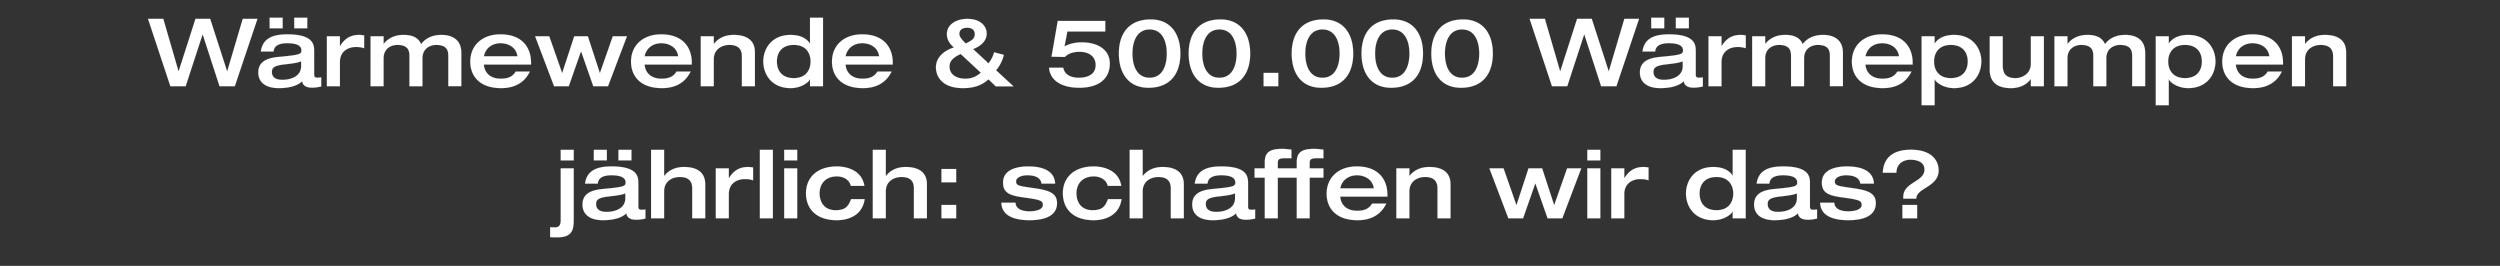
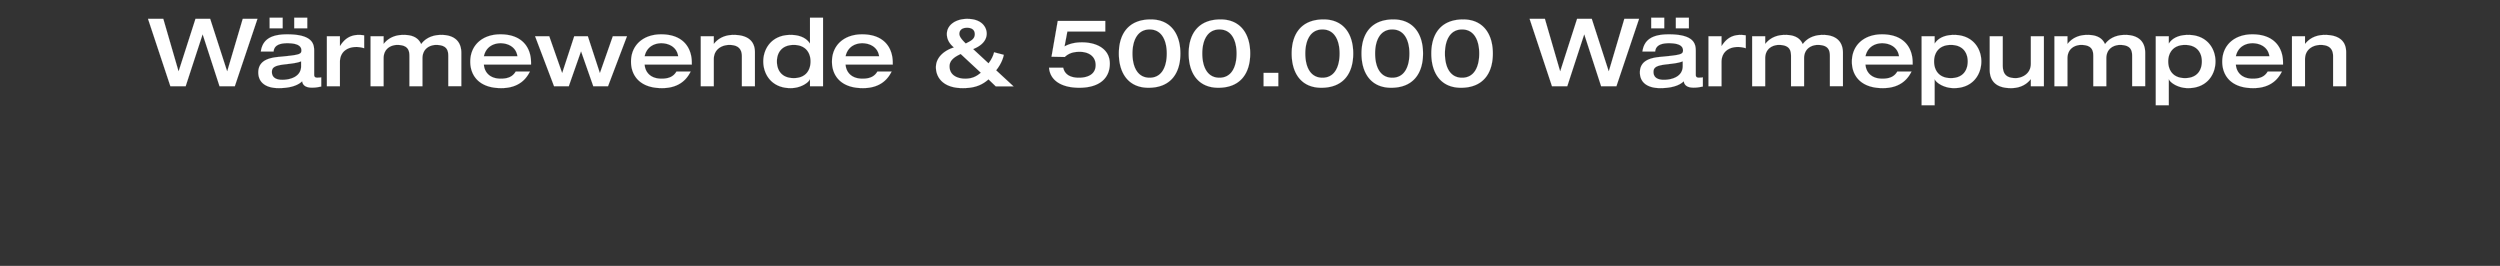
<svg xmlns="http://www.w3.org/2000/svg" width="583" height="62" viewBox="0 0 583 62">
  <rect x="0" y="0" width="583" height="62" fill="#333333" stroke="none" />
  <g fill="#fff" stroke="#FFF">
    <path d="M39.732 20.11h3.564l3.938-12.056h.044l3.916 12.056h3.564l5.28-15.708h-3.432L52.998 16.59h-.044L49.016 4.402h-3.432L41.668 16.59h-.044L38.082 4.402h-3.564zM70.224 15.424c0 2.574-2.728 3.19-4.378 3.19-1.056 0-2.442-.286-2.442-1.826 0-1.012.55-1.474 2.838-1.76 2.156-.242 3.102-.374 3.982-.726zm3.036-3.498c0-1.518-.176-3.916-6.27-3.916-3.41 0-5.742.946-6.16 4.004h2.97c.11-1.298 1.166-1.936 3.19-1.936 1.76 0 3.3.352 3.3 1.672 0 .902-.484 1.056-4.818 1.474-1.936.176-5.236.462-5.236 3.674 0 2.288 1.694 3.652 4.752 3.652 3.41 0 4.884-1.012 5.478-1.606.066.462.308 1.496 2.288 1.496 1.034 0 1.562-.154 2.156-.264v-2.134c-.242.066-.704.066-.99.066-.198 0-.66-.022-.66-.66zm-4.642-5.324h3.036V4.138h-3.036zm-5.742 0h3.036V4.138h-3.036zM76.23 20.11h3.036v-5.632c0-2.728 2.178-3.52 3.718-3.52a5.92 5.92 0 011.936.286V8.252a7.068 7.068 0 00-1.21-.11c-2.354 0-3.564 1.254-4.4 2.574h-.044V8.45H76.23zM95.48 20.11h3.036v-6.49c0-2.552 2.09-3.146 3.168-3.146 2.706 0 2.86 1.474 2.86 2.684v6.952h3.036v-7.744c0-3.586-2.772-4.224-4.642-4.224-2.486 0-3.96 1.078-4.73 2.156-.814-1.914-2.75-2.156-4.114-2.156-2.09 0-3.608.814-4.598 2.068h-.044V8.45h-3.036v11.66h3.036v-6.49c0-2.552 2.09-3.146 3.168-3.146 2.706 0 2.86 1.474 2.86 2.684zM112.838 13.114c.528-2.376 2.464-3.036 3.894-3.036 1.474 0 3.586.682 3.938 3.036zm11 1.936v-.44c0-3.41-1.958-6.6-7.15-6.6-4.136 0-7.018 2.486-7.018 6.38 0 3.102 1.936 6.16 7.216 6.16 4.444 0 6.028-2.552 6.688-3.872h-3.3c-.594.968-1.474 1.672-3.476 1.672-3.014 0-3.894-1.98-3.96-3.3zM129.206 20.11h3.432l2.838-8.096h.044l2.838 8.096h3.432l4.422-11.66h-3.3l-2.992 8.536h-.044l-2.794-8.536h-3.168l-2.794 8.536h-.044l-2.992-8.536h-3.3zM150.326 13.114c.528-2.376 2.464-3.036 3.894-3.036 1.474 0 3.586.682 3.938 3.036zm11 1.936v-.44c0-3.41-1.958-6.6-7.15-6.6-4.136 0-7.018 2.486-7.018 6.38 0 3.102 1.936 6.16 7.216 6.16 4.444 0 6.028-2.552 6.688-3.872h-3.3c-.594.968-1.474 1.672-3.476 1.672-3.014 0-3.894-1.98-3.96-3.3zM163.416 20.11h3.036v-6.27c0-2.486 2.046-3.366 3.63-3.366 2.508 0 2.926 1.43 2.926 2.684v6.952h3.036v-7.92c0-3.168-2.42-4.048-4.95-4.048-2.09 0-3.608.814-4.598 2.068h-.044V8.45h-3.036zM191.928 4.138h-3.036v5.984h-.044c-.902-1.408-2.618-1.98-4.466-1.98-4.444 0-6.38 3.234-6.38 6.182 0 2.992 1.936 6.226 6.38 6.226 2.42 0 4.224-1.342 4.466-2.046h.044v1.606h3.036zM181.17 14.324c0-1.936 1.056-3.85 3.938-3.85 2.838 0 3.916 1.914 3.916 3.85 0 2.002-1.078 3.894-3.916 3.894-2.882 0-3.938-1.892-3.938-3.894zM197.186 13.114c.528-2.376 2.464-3.036 3.894-3.036 1.474 0 3.586.682 3.938 3.036zm11 1.936v-.44c0-3.41-1.958-6.6-7.15-6.6-4.136 0-7.018 2.486-7.018 6.38 0 3.102 1.936 6.16 7.216 6.16 4.444 0 6.028-2.552 6.688-3.872h-3.3c-.594.968-1.474 1.672-3.476 1.672-3.014 0-3.894-1.98-3.96-3.3zM228.734 16.964c-.792.638-1.76 1.386-3.652 1.386-1.386 0-3.652-.528-3.652-2.904 0-1.584 1.54-2.332 2.596-2.86zm-3.52-6.82c-.594-.594-1.496-1.452-1.496-2.244 0-.726.462-1.43 1.804-1.43 1.034 0 1.804.44 1.804 1.496 0 1.166-.946 1.584-2.112 2.178zm6.996 9.988h4.136l-4.048-3.74c1.21-1.496 1.672-2.926 1.782-3.608l-2.266-.594c-.11.594-.594 1.738-1.298 2.574l-3.586-3.322c.946-.352 3.168-1.43 3.168-3.608 0-1.408-1.056-3.432-4.554-3.432-2.552 0-4.73 1.342-4.73 3.542 0 1.584 1.012 2.596 1.65 3.124-1.804.528-4.202 2.024-4.202 4.62 0 2.354 1.672 4.862 6.248 4.862 2.31 0 4.246-.462 6.006-2.046zM245.212 13.224l3.08.066c.814-.726 1.716-1.21 3.498-1.21 1.958 0 3.718.946 3.718 3.102 0 2.244-1.98 2.948-3.894 2.948-1.562 0-3.256-.462-3.674-2.332h-3.3c.242 2.992 2.948 4.664 7.04 4.664 4.818 0 7.128-2.31 7.128-5.632 0-3.344-2.948-4.95-6.512-4.95-1.056 0-2.574.132-4.048.946l.66-3.476h8.844V4.886h-11.088zM272.096 12.476c0 2.992-1.1 5.654-4.004 5.654-2.904 0-4.004-2.662-4.004-5.654 0-2.926 1.1-5.61 4.004-5.61 2.904 0 4.004 2.684 4.004 5.61zm3.168 0c0-4.554-2.266-7.942-6.908-7.942-5.192 0-7.436 3.388-7.436 7.942 0 4.576 2.222 7.986 6.908 7.986 5.192 0 7.436-3.41 7.436-7.986zM288.376 12.476c0 2.992-1.1 5.654-4.004 5.654-2.904 0-4.004-2.662-4.004-5.654 0-2.926 1.1-5.61 4.004-5.61 2.904 0 4.004 2.684 4.004 5.61zm3.168 0c0-4.554-2.266-7.942-6.908-7.942-5.192 0-7.436 3.388-7.436 7.942 0 4.576 2.222 7.986 6.908 7.986 5.192 0 7.436-3.41 7.436-7.986zM294.668 20.11h3.432v-3.124h-3.432zM312.4 12.476c0 2.992-1.1 5.654-4.004 5.654-2.904 0-4.004-2.662-4.004-5.654 0-2.926 1.1-5.61 4.004-5.61 2.904 0 4.004 2.684 4.004 5.61zm3.168 0c0-4.554-2.266-7.942-6.908-7.942-5.192 0-7.436 3.388-7.436 7.942 0 4.576 2.222 7.986 6.908 7.986 5.192 0 7.436-3.41 7.436-7.986zM328.68 12.476c0 2.992-1.1 5.654-4.004 5.654-2.904 0-4.004-2.662-4.004-5.654 0-2.926 1.1-5.61 4.004-5.61 2.904 0 4.004 2.684 4.004 5.61zm3.168 0c0-4.554-2.266-7.942-6.908-7.942-5.192 0-7.436 3.388-7.436 7.942 0 4.576 2.222 7.986 6.908 7.986 5.192 0 7.436-3.41 7.436-7.986zM344.96 12.476c0 2.992-1.1 5.654-4.004 5.654-2.904 0-4.004-2.662-4.004-5.654 0-2.926 1.1-5.61 4.004-5.61 2.904 0 4.004 2.684 4.004 5.61zm3.168 0c0-4.554-2.266-7.942-6.908-7.942-5.192 0-7.436 3.388-7.436 7.942 0 4.576 2.222 7.986 6.908 7.986 5.192 0 7.436-3.41 7.436-7.986zM361.922 20.11h3.564l3.938-12.056h.044l3.916 12.056h3.564l5.28-15.708h-3.432l-3.608 12.188h-.044l-3.938-12.188h-3.432l-3.916 12.188h-.044l-3.542-12.188h-3.564zM392.414 15.424c0 2.574-2.728 3.19-4.378 3.19-1.056 0-2.442-.286-2.442-1.826 0-1.012.55-1.474 2.838-1.76 2.156-.242 3.102-.374 3.982-.726zm3.036-3.498c0-1.518-.176-3.916-6.27-3.916-3.41 0-5.742.946-6.16 4.004h2.97c.11-1.298 1.166-1.936 3.19-1.936 1.76 0 3.3.352 3.3 1.672 0 .902-.484 1.056-4.818 1.474-1.936.176-5.236.462-5.236 3.674 0 2.288 1.694 3.652 4.752 3.652 3.41 0 4.884-1.012 5.478-1.606.066.462.308 1.496 2.288 1.496 1.034 0 1.562-.154 2.156-.264v-2.134c-.242.066-.704.066-.99.066-.198 0-.66-.022-.66-.66zm-4.642-5.324h3.036V4.138h-3.036zm-5.742 0h3.036V4.138h-3.036zM398.42 20.11h3.036v-5.632c0-2.728 2.178-3.52 3.718-3.52a5.92 5.92 0 011.936.286V8.252a7.068 7.068 0 00-1.21-.11c-2.354 0-3.564 1.254-4.4 2.574h-.044V8.45h-3.036zM417.67 20.11h3.036v-6.49c0-2.552 2.09-3.146 3.168-3.146 2.706 0 2.86 1.474 2.86 2.684v6.952h3.036v-7.744c0-3.586-2.772-4.224-4.642-4.224-2.486 0-3.96 1.078-4.73 2.156-.814-1.914-2.75-2.156-4.114-2.156-2.09 0-3.608.814-4.598 2.068h-.044V8.45h-3.036v11.66h3.036v-6.49c0-2.552 2.09-3.146 3.168-3.146 2.706 0 2.86 1.474 2.86 2.684zM435.028 13.114c.528-2.376 2.464-3.036 3.894-3.036 1.474 0 3.586.682 3.938 3.036zm11 1.936v-.44c0-3.41-1.958-6.6-7.15-6.6-4.136 0-7.018 2.486-7.018 6.38 0 3.102 1.936 6.16 7.216 6.16 4.444 0 6.028-2.552 6.688-3.872h-3.3c-.594.968-1.474 1.672-3.476 1.672-3.014 0-3.894-1.98-3.96-3.3zM448.118 24.554h3.036v-6.05h.044c.242.704 2.046 2.046 4.466 2.046 4.444 0 6.38-3.234 6.38-6.226 0-2.948-1.936-6.182-6.38-6.182-1.848 0-3.564.572-4.466 1.98h-.044V8.45h-3.036zm6.82-14.08c2.882 0 3.938 1.914 3.938 3.85 0 2.002-1.056 3.894-3.938 3.894-2.838 0-3.916-1.892-3.916-3.894 0-1.936 1.078-3.85 3.916-3.85zM464.002 16.238c0 3.41 2.42 4.312 4.95 4.312 2.09 0 3.608-.814 4.598-2.068h.044v1.628h3.036V8.45h-3.036v6.402c0 2.486-2.2 3.366-3.542 3.366-2.574 0-3.014-1.364-3.014-3.124V8.45h-3.036zM488.158 20.11h3.036v-6.49c0-2.552 2.09-3.146 3.168-3.146 2.706 0 2.86 1.474 2.86 2.684v6.952h3.036v-7.744c0-3.586-2.772-4.224-4.642-4.224-2.486 0-3.96 1.078-4.73 2.156-.814-1.914-2.75-2.156-4.114-2.156-2.09 0-3.608.814-4.598 2.068h-.044V8.45h-3.036v11.66h3.036v-6.49c0-2.552 2.09-3.146 3.168-3.146 2.706 0 2.86 1.474 2.86 2.684zM502.722 24.554h3.036v-6.05h.044c.242.704 2.046 2.046 4.466 2.046 4.444 0 6.38-3.234 6.38-6.226 0-2.948-1.936-6.182-6.38-6.182-1.848 0-3.564.572-4.466 1.98h-.044V8.45h-3.036zm6.82-14.08c2.882 0 3.938 1.914 3.938 3.85 0 2.002-1.056 3.894-3.938 3.894-2.838 0-3.916-1.892-3.916-3.894 0-1.936 1.078-3.85 3.916-3.85zM521.4 13.114c.528-2.376 2.464-3.036 3.894-3.036 1.474 0 3.586.682 3.938 3.036zm11 1.936v-.44c0-3.41-1.958-6.6-7.15-6.6-4.136 0-7.018 2.486-7.018 6.38 0 3.102 1.936 6.16 7.216 6.16 4.444 0 6.028-2.552 6.688-3.872h-3.3c-.594.968-1.474 1.672-3.476 1.672-3.014 0-3.894-1.98-3.96-3.3zM534.49 20.11h3.036v-6.27c0-2.486 2.046-3.366 3.63-3.366 2.508 0 2.926 1.43 2.926 2.684v6.952h3.036v-7.92c0-3.168-2.42-4.048-4.95-4.048-2.09 0-3.608.814-4.598 2.068h-.044V8.45h-3.036z" stroke-width=".022" />
  </g>
  <g fill="#fff" stroke="#FFF">
-     <path d="M130.757 37.402h3.036v-2.464h-3.036zm0 13.948c0 1.364-.528 1.672-1.408 1.672-.462 0-.726-.022-1.056-.044v2.332c.528.022 1.012.044 1.518.044 3.102 0 3.982-1.144 3.982-3.916V39.25h-3.036zM145.827 46.224c0 2.574-2.728 3.19-4.378 3.19-1.056 0-2.442-.286-2.442-1.826 0-1.012.55-1.474 2.838-1.76 2.156-.242 3.102-.374 3.982-.726zm3.036-3.498c0-1.518-.176-3.916-6.27-3.916-3.41 0-5.742.946-6.16 4.004h2.97c.11-1.298 1.166-1.936 3.19-1.936 1.76 0 3.3.352 3.3 1.672 0 .902-.484 1.056-4.818 1.474-1.936.176-5.236.462-5.236 3.674 0 2.288 1.694 3.652 4.752 3.652 3.41 0 4.884-1.012 5.478-1.606.066.462.308 1.496 2.288 1.496 1.034 0 1.562-.154 2.156-.264v-2.134c-.242.066-.704.066-.99.066-.198 0-.66-.022-.66-.66zm-4.642-5.324h3.036v-2.464h-3.036zm-5.742 0h3.036v-2.464h-3.036zM151.833 50.91h3.036v-6.27c0-2.486 2.046-3.366 3.63-3.366 2.508 0 2.926 1.43 2.926 2.684v6.952h3.036v-7.92c0-3.168-2.42-4.048-4.95-4.048-2.09 0-3.608.814-4.598 2.068h-.044v-6.072h-3.036zM166.925 50.91h3.036v-5.632c0-2.728 2.178-3.52 3.718-3.52a5.92 5.92 0 011.936.286v-2.992a7.068 7.068 0 00-1.21-.11c-2.354 0-3.564 1.254-4.4 2.574h-.044V39.25h-3.036zM177.199 50.91h3.036V34.938h-3.036zM182.875 37.402h3.036v-2.464h-3.036zm0 13.508h3.036V39.25h-3.036zM201.575 43.342c-.638-3.938-4.642-4.532-6.402-4.532-4.51 0-7.216 2.508-7.216 6.27 0 3.234 2.002 6.27 7.216 6.27.814 0 5.764-.066 6.468-4.906h-3.168c-.66 1.672-1.254 2.574-3.63 2.574-2.64 0-3.718-1.914-3.718-3.938s1.21-3.938 4.048-3.938c1.76 0 2.992.968 3.234 2.2zM203.533 50.91h3.036v-6.27c0-2.486 2.046-3.366 3.63-3.366 2.508 0 2.926 1.43 2.926 2.684v6.952h3.036v-7.92c0-3.168-2.42-4.048-4.95-4.048-2.09 0-3.608.814-4.598 2.068h-.044v-6.072h-3.036zM219.549 50.91h3.432v-3.124h-3.432zm0-8.382h3.432v-3.124h-3.432zM233.519 47.258c.088 3.586 4.07 4.092 6.534 4.092 3.608 0 6.446-1.012 6.446-3.982 0-2.684-2.508-3.102-6.336-3.63-2.926-.418-3.212-.572-3.212-1.518 0-.616.902-1.342 2.64-1.342 1.034 0 3.058.176 3.3 1.936h3.168c-.176-3.762-4.51-4.004-6.314-4.004-1.958 0-5.83.44-5.83 3.762 0 2.64 1.892 3.102 5.5 3.564 3.278.462 3.784.726 3.784 1.65 0 1.122-1.672 1.496-3.168 1.496-1.1 0-3.146-.264-3.212-2.024zM261.481 43.342c-.638-3.938-4.642-4.532-6.402-4.532-4.51 0-7.216 2.508-7.216 6.27 0 3.234 2.002 6.27 7.216 6.27.814 0 5.764-.066 6.468-4.906h-3.168c-.66 1.672-1.254 2.574-3.63 2.574-2.64 0-3.718-1.914-3.718-3.938s1.21-3.938 4.048-3.938c1.76 0 2.992.968 3.234 2.2zM263.439 50.91h3.036v-6.27c0-2.486 2.046-3.366 3.63-3.366 2.508 0 2.926 1.43 2.926 2.684v6.952h3.036v-7.92c0-3.168-2.42-4.048-4.95-4.048-2.09 0-3.608.814-4.598 2.068h-.044v-6.072h-3.036zM288.013 46.224c0 2.574-2.728 3.19-4.378 3.19-1.056 0-2.442-.286-2.442-1.826 0-1.012.55-1.474 2.838-1.76 2.156-.242 3.102-.374 3.982-.726zm3.036-3.498c0-1.518-.176-3.916-6.27-3.916-3.41 0-5.742.946-6.16 4.004h2.97c.11-1.298 1.166-1.936 3.19-1.936 1.76 0 3.3.352 3.3 1.672 0 .902-.484 1.056-4.818 1.474-1.936.176-5.236.462-5.236 3.674 0 2.288 1.694 3.652 4.752 3.652 3.41 0 4.884-1.012 5.478-1.606.066.462.308 1.496 2.288 1.496 1.034 0 1.562-.154 2.156-.264v-2.134c-.242.066-.704.066-.99.066-.198 0-.66-.022-.66-.66zM298.991 34.718c-3.234 0-4.048 1.078-4.048 3.19v1.342h-2.376v2.178h2.376v9.482h3.036v-9.482h4.422v9.482h3.014v-9.482h3.212V39.25h-3.212v-1.254c0-.77.264-1.1 1.672-1.1.506 0 .946 0 1.54.022v-2.024c-.748-.088-1.43-.176-2.2-.176-3.212 0-4.026 1.078-4.026 3.19v1.342h-4.422v-1.254c0-.77.242-1.1 1.672-1.1.484 0 .946 0 1.518.022v-2.024c-.748-.088-1.408-.176-2.178-.176zM312.543 43.914c.528-2.376 2.464-3.036 3.894-3.036 1.474 0 3.586.682 3.938 3.036zm11 1.936v-.44c0-3.41-1.958-6.6-7.15-6.6-4.136 0-7.018 2.486-7.018 6.38 0 3.102 1.936 6.16 7.216 6.16 4.444 0 6.028-2.552 6.688-3.872h-3.3c-.594.968-1.474 1.672-3.476 1.672-3.014 0-3.894-1.98-3.96-3.3zM325.633 50.91h3.036v-6.27c0-2.486 2.046-3.366 3.63-3.366 2.508 0 2.926 1.43 2.926 2.684v6.952h3.036v-7.92c0-3.168-2.42-4.048-4.95-4.048-2.09 0-3.608.814-4.598 2.068h-.044v-1.76h-3.036zM351.747 50.91h3.432l2.838-8.096h.044l2.838 8.096h3.432l4.422-11.66h-3.3l-2.992 8.536h-.044l-2.794-8.536h-3.168l-2.794 8.536h-.044l-2.992-8.536h-3.3zM370.161 37.402h3.036v-2.464h-3.036zm0 13.508h3.036V39.25h-3.036zM375.749 50.91h3.036v-5.632c0-2.728 2.178-3.52 3.718-3.52a5.92 5.92 0 011.936.286v-2.992a7.068 7.068 0 00-1.21-.11c-2.354 0-3.564 1.254-4.4 2.574h-.044V39.25h-3.036zM407.099 34.938h-3.036v5.984h-.044c-.902-1.408-2.618-1.98-4.466-1.98-4.444 0-6.38 3.234-6.38 6.182 0 2.992 1.936 6.226 6.38 6.226 2.42 0 4.224-1.342 4.466-2.046h.044v1.606h3.036zm-10.758 10.186c0-1.936 1.056-3.85 3.938-3.85 2.838 0 3.916 1.914 3.916 3.85 0 2.002-1.078 3.894-3.916 3.894-2.882 0-3.938-1.892-3.938-3.894zM419.045 46.224c0 2.574-2.728 3.19-4.378 3.19-1.056 0-2.442-.286-2.442-1.826 0-1.012.55-1.474 2.838-1.76 2.156-.242 3.102-.374 3.982-.726zm3.036-3.498c0-1.518-.176-3.916-6.27-3.916-3.41 0-5.742.946-6.16 4.004h2.97c.11-1.298 1.166-1.936 3.19-1.936 1.76 0 3.3.352 3.3 1.672 0 .902-.484 1.056-4.818 1.474-1.936.176-5.236.462-5.236 3.674 0 2.288 1.694 3.652 4.752 3.652 3.41 0 4.884-1.012 5.478-1.606.066.462.308 1.496 2.288 1.496 1.034 0 1.562-.154 2.156-.264v-2.134c-.242.066-.704.066-.99.066-.198 0-.66-.022-.66-.66zM424.457 47.258c.088 3.586 4.07 4.092 6.534 4.092 3.608 0 6.446-1.012 6.446-3.982 0-2.684-2.508-3.102-6.336-3.63-2.926-.418-3.212-.572-3.212-1.518 0-.616.902-1.342 2.64-1.342 1.034 0 3.058.176 3.3 1.936h3.168c-.176-3.762-4.51-4.004-6.314-4.004-1.958 0-5.83.44-5.83 3.762 0 2.64 1.892 3.102 5.5 3.564 3.278.462 3.784.726 3.784 1.65 0 1.122-1.672 1.496-3.168 1.496-1.1 0-3.146-.264-3.212-2.024zM443.641 50.91h3.432v-3.124h-3.432zm8.448-11.176c0-2.222-1.54-4.818-6.468-4.818-4.202 0-6.402 1.914-6.556 5.368h3.168c.066-2.288 1.804-3.036 3.278-3.036 1.43 0 3.278.462 3.278 2.288 0 2.948-4.95 2.86-4.95 6.446v.352h3.036c0-2.53 5.214-2.706 5.214-6.6z" stroke-width=".022" />
-   </g>
+     </g>
</svg>